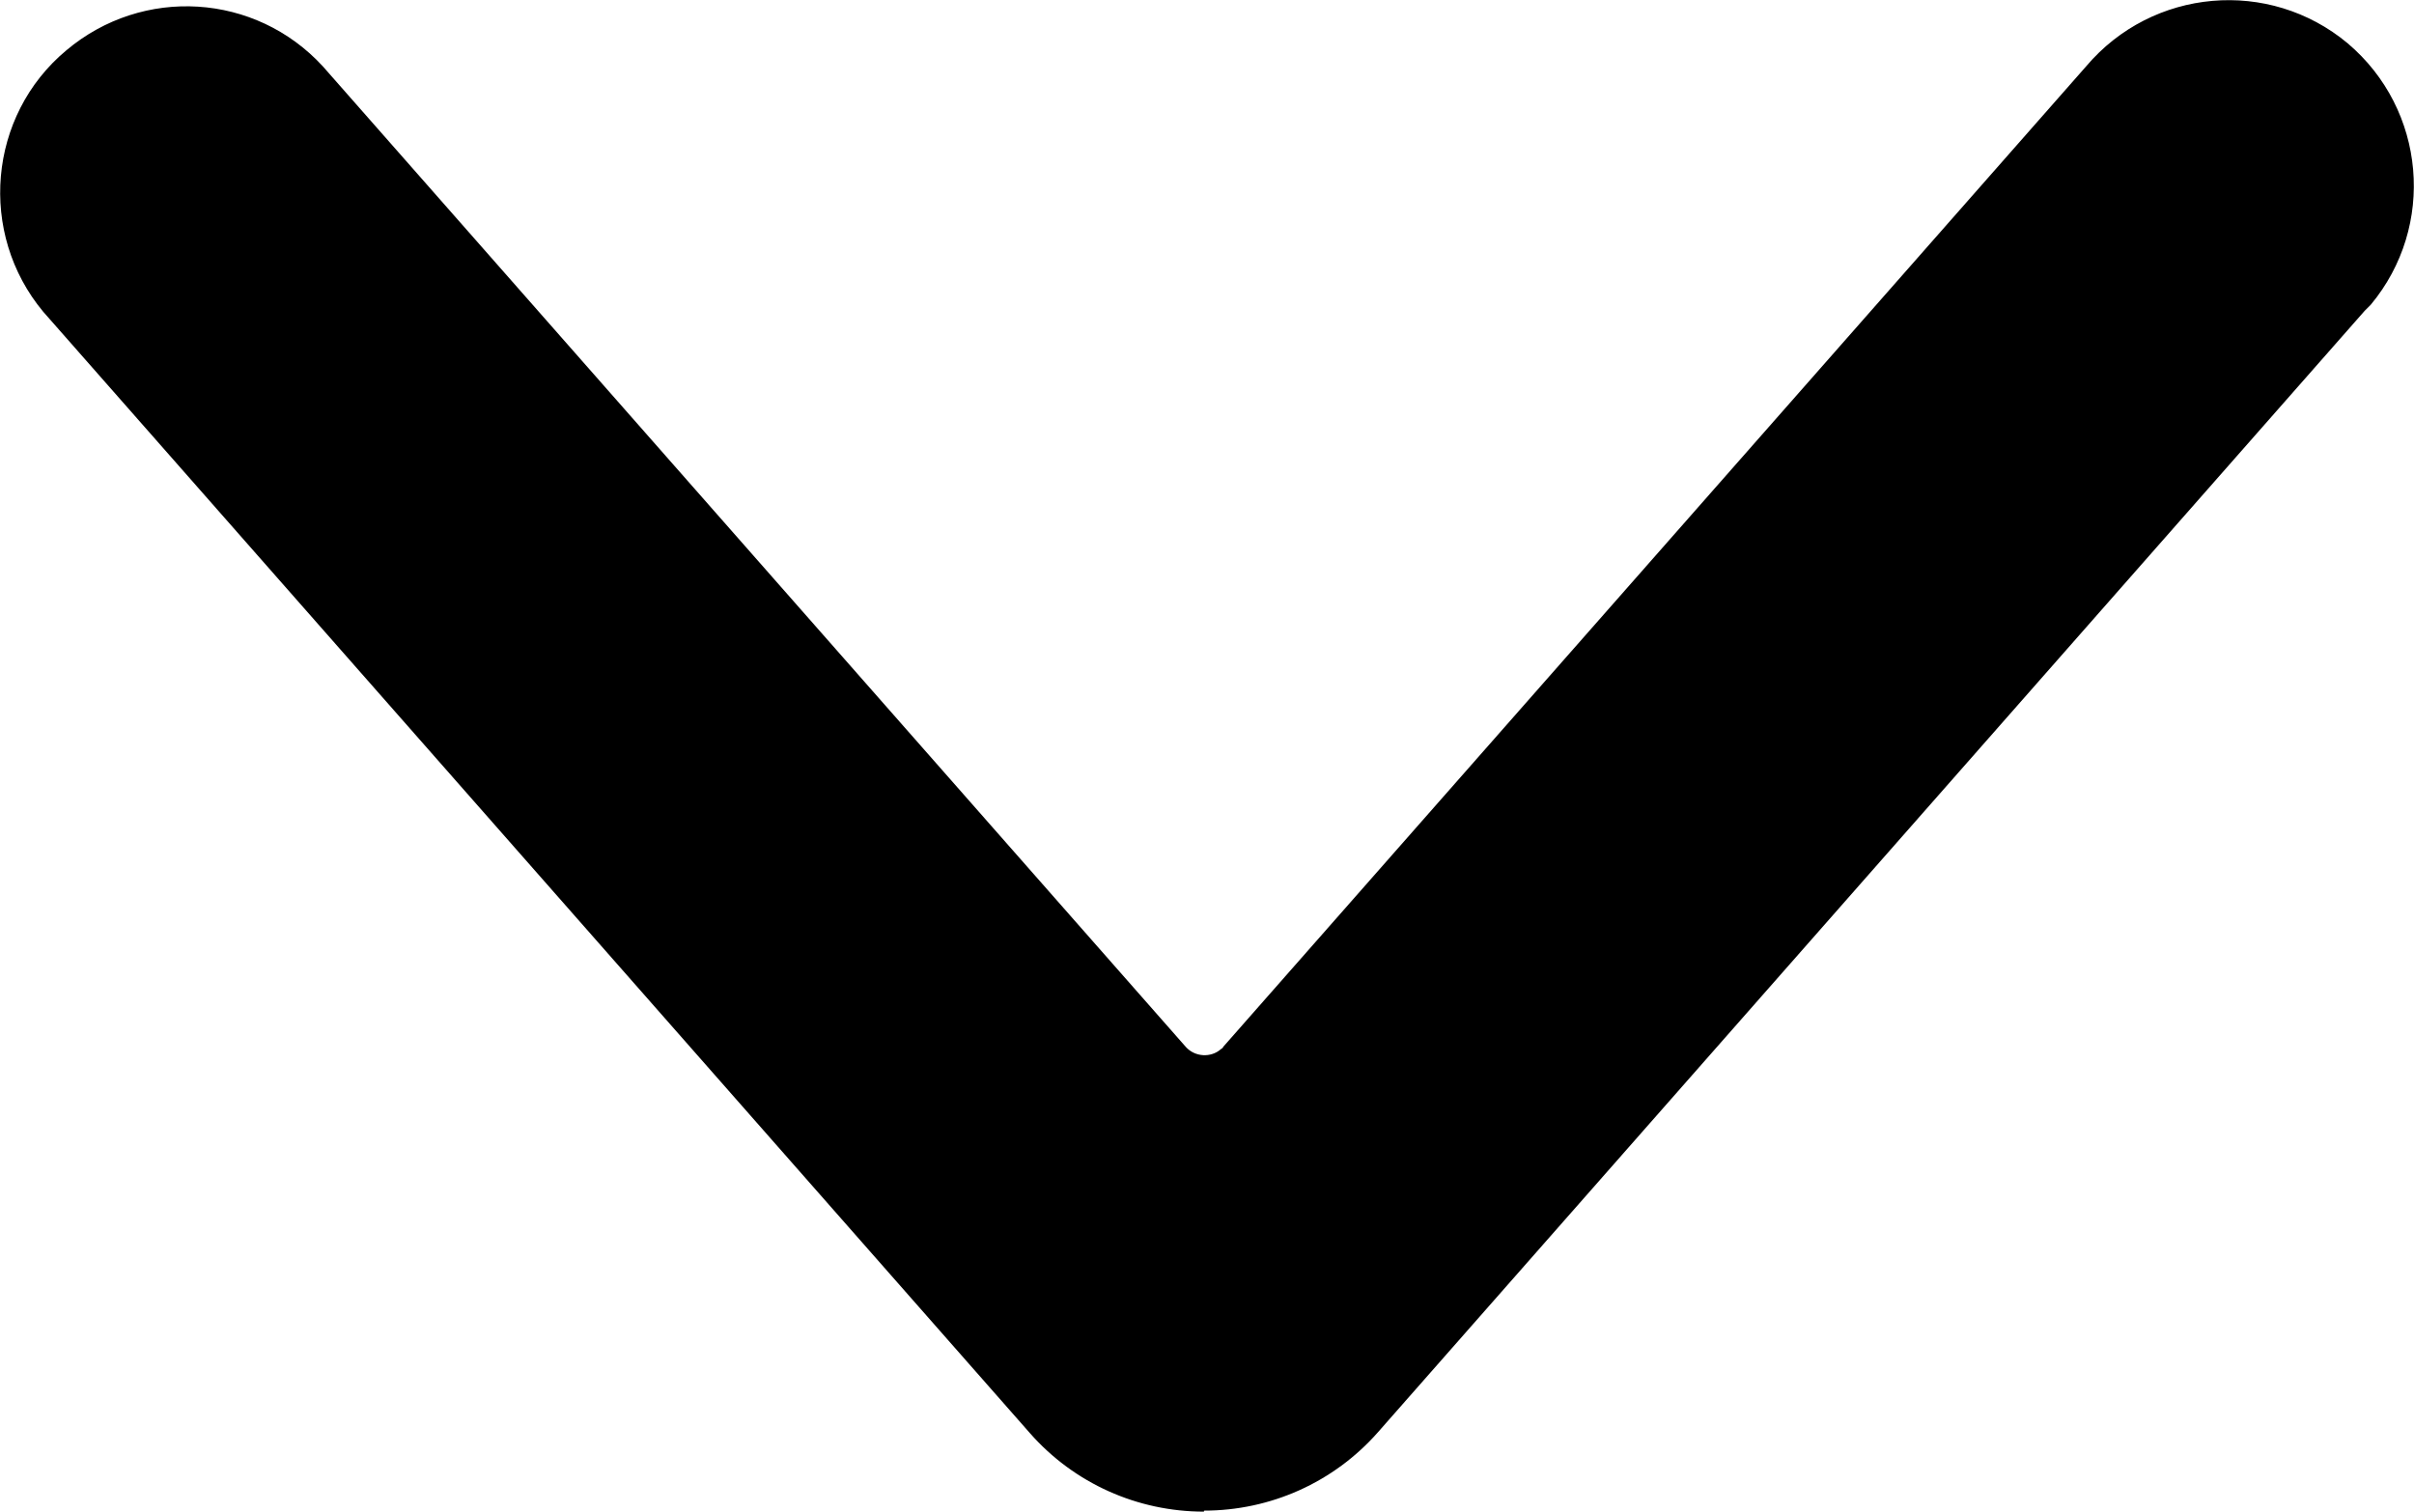
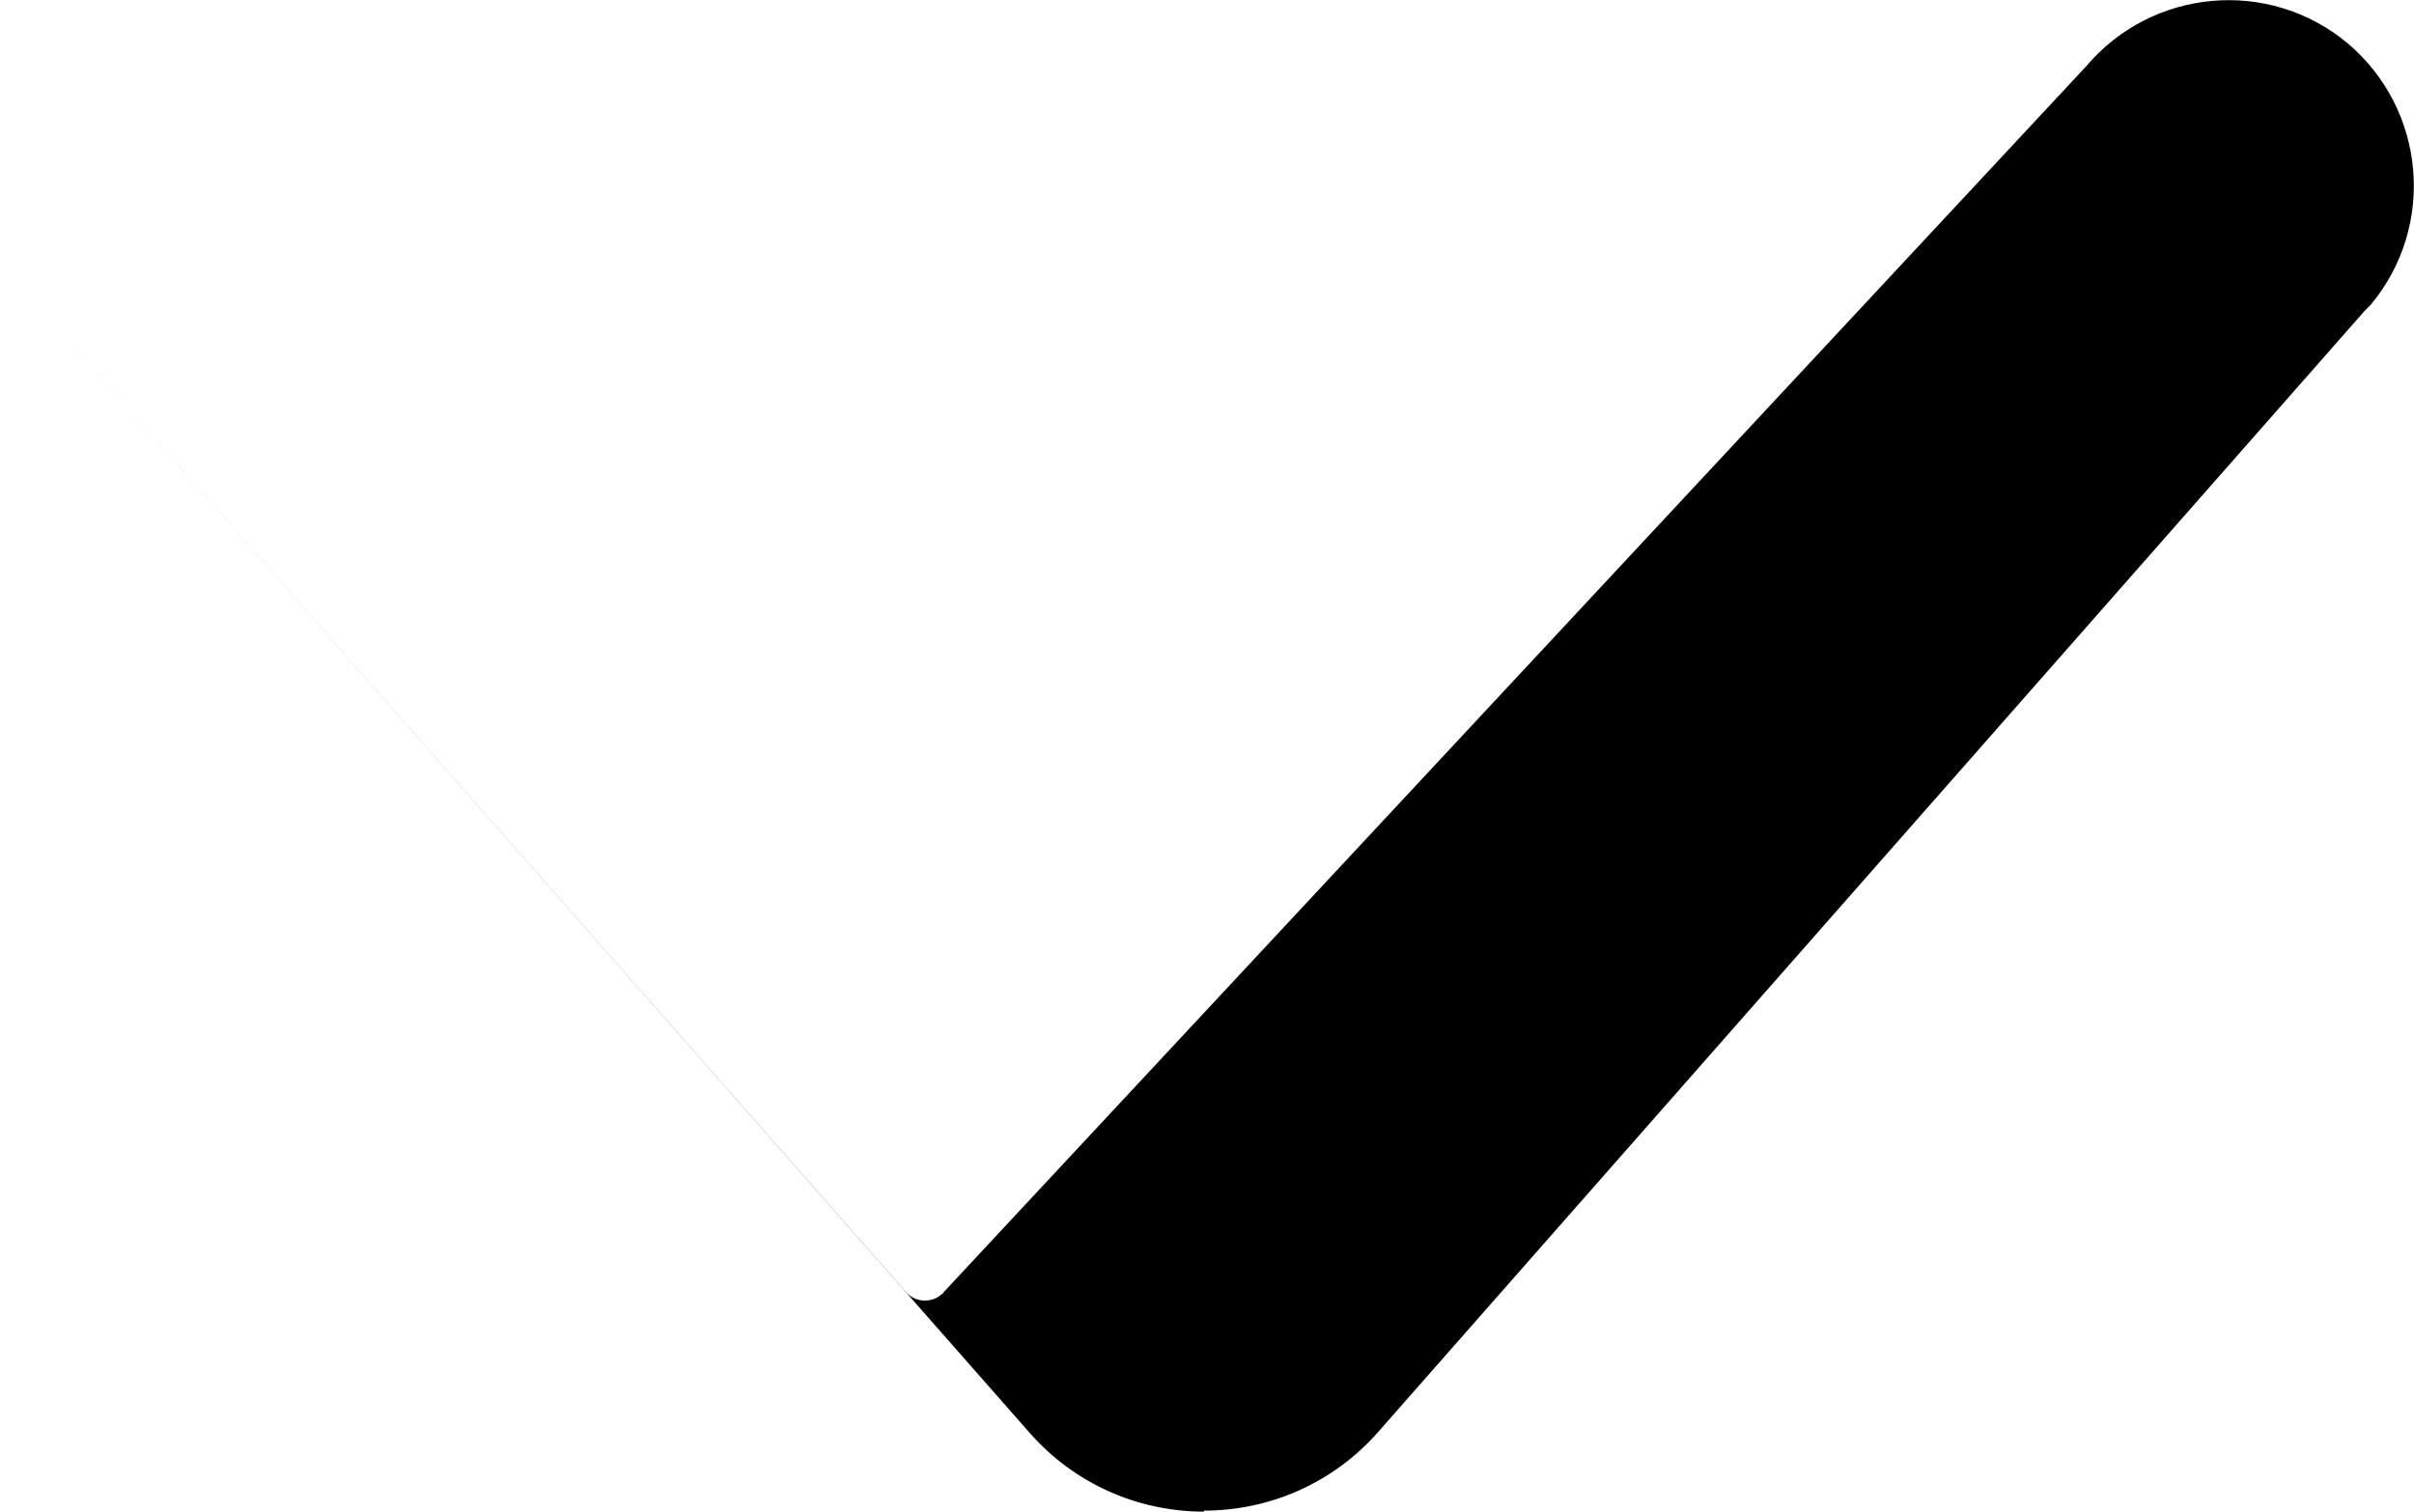
<svg xmlns="http://www.w3.org/2000/svg" id="Capa_2" viewBox="0 0 24 15.03">
  <g id="Capa_1-2">
-     <path d="M11.97,15.03c-.66,0-1.29-.28-1.73-.78L.43,3.1C-.22,2.32-.12,1.15.66.5,1.42-.14,2.54-.07,3.21.66l8.58,9.75c.09.1.25.11.35.02,0,0,.02-.01.02-.02L20.74.66c.66-.78,1.82-.88,2.6-.23.78.66.88,1.82.23,2.6-.02.02-.04.04-.06.06l-9.81,11.15c-.44.5-1.07.78-1.73.78Z" />
+     <path d="M11.97,15.03c-.66,0-1.29-.28-1.73-.78L.43,3.1l8.58,9.75c.09.1.25.11.35.02,0,0,.02-.01.02-.02L20.74.66c.66-.78,1.82-.88,2.6-.23.78.66.88,1.82.23,2.6-.02.02-.04.04-.06.06l-9.81,11.15c-.44.5-1.07.78-1.73.78Z" />
  </g>
</svg>